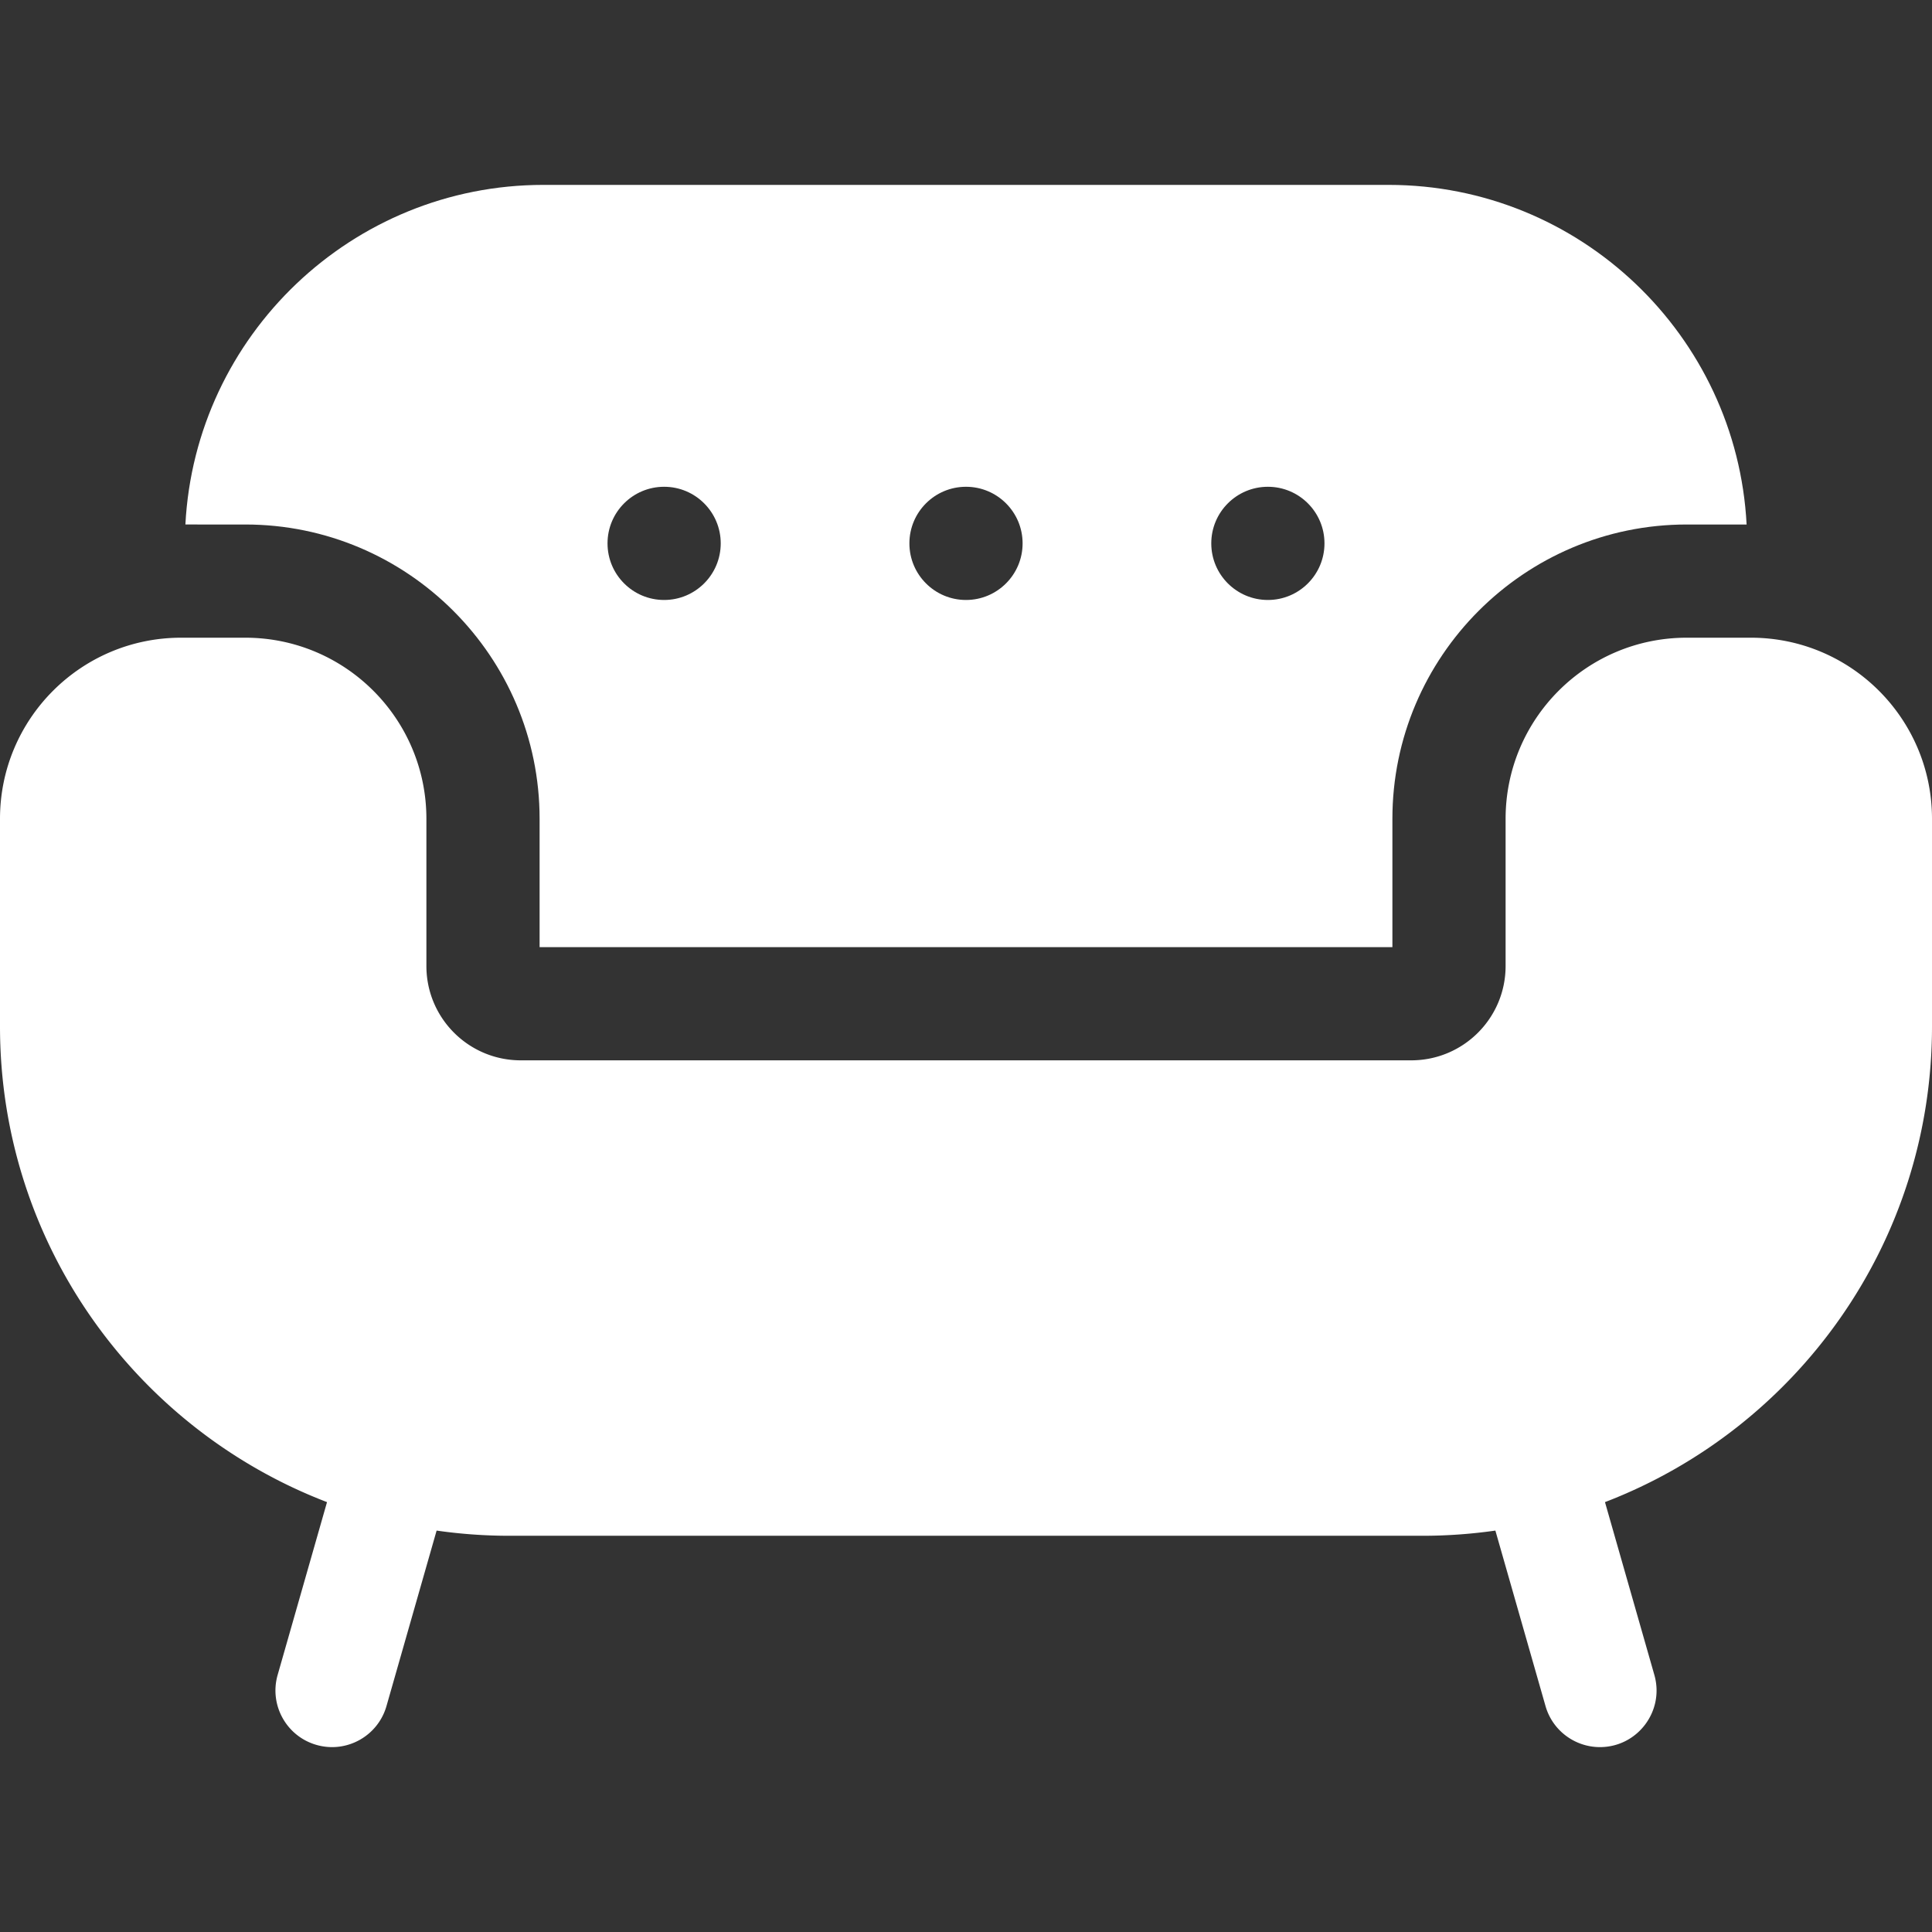
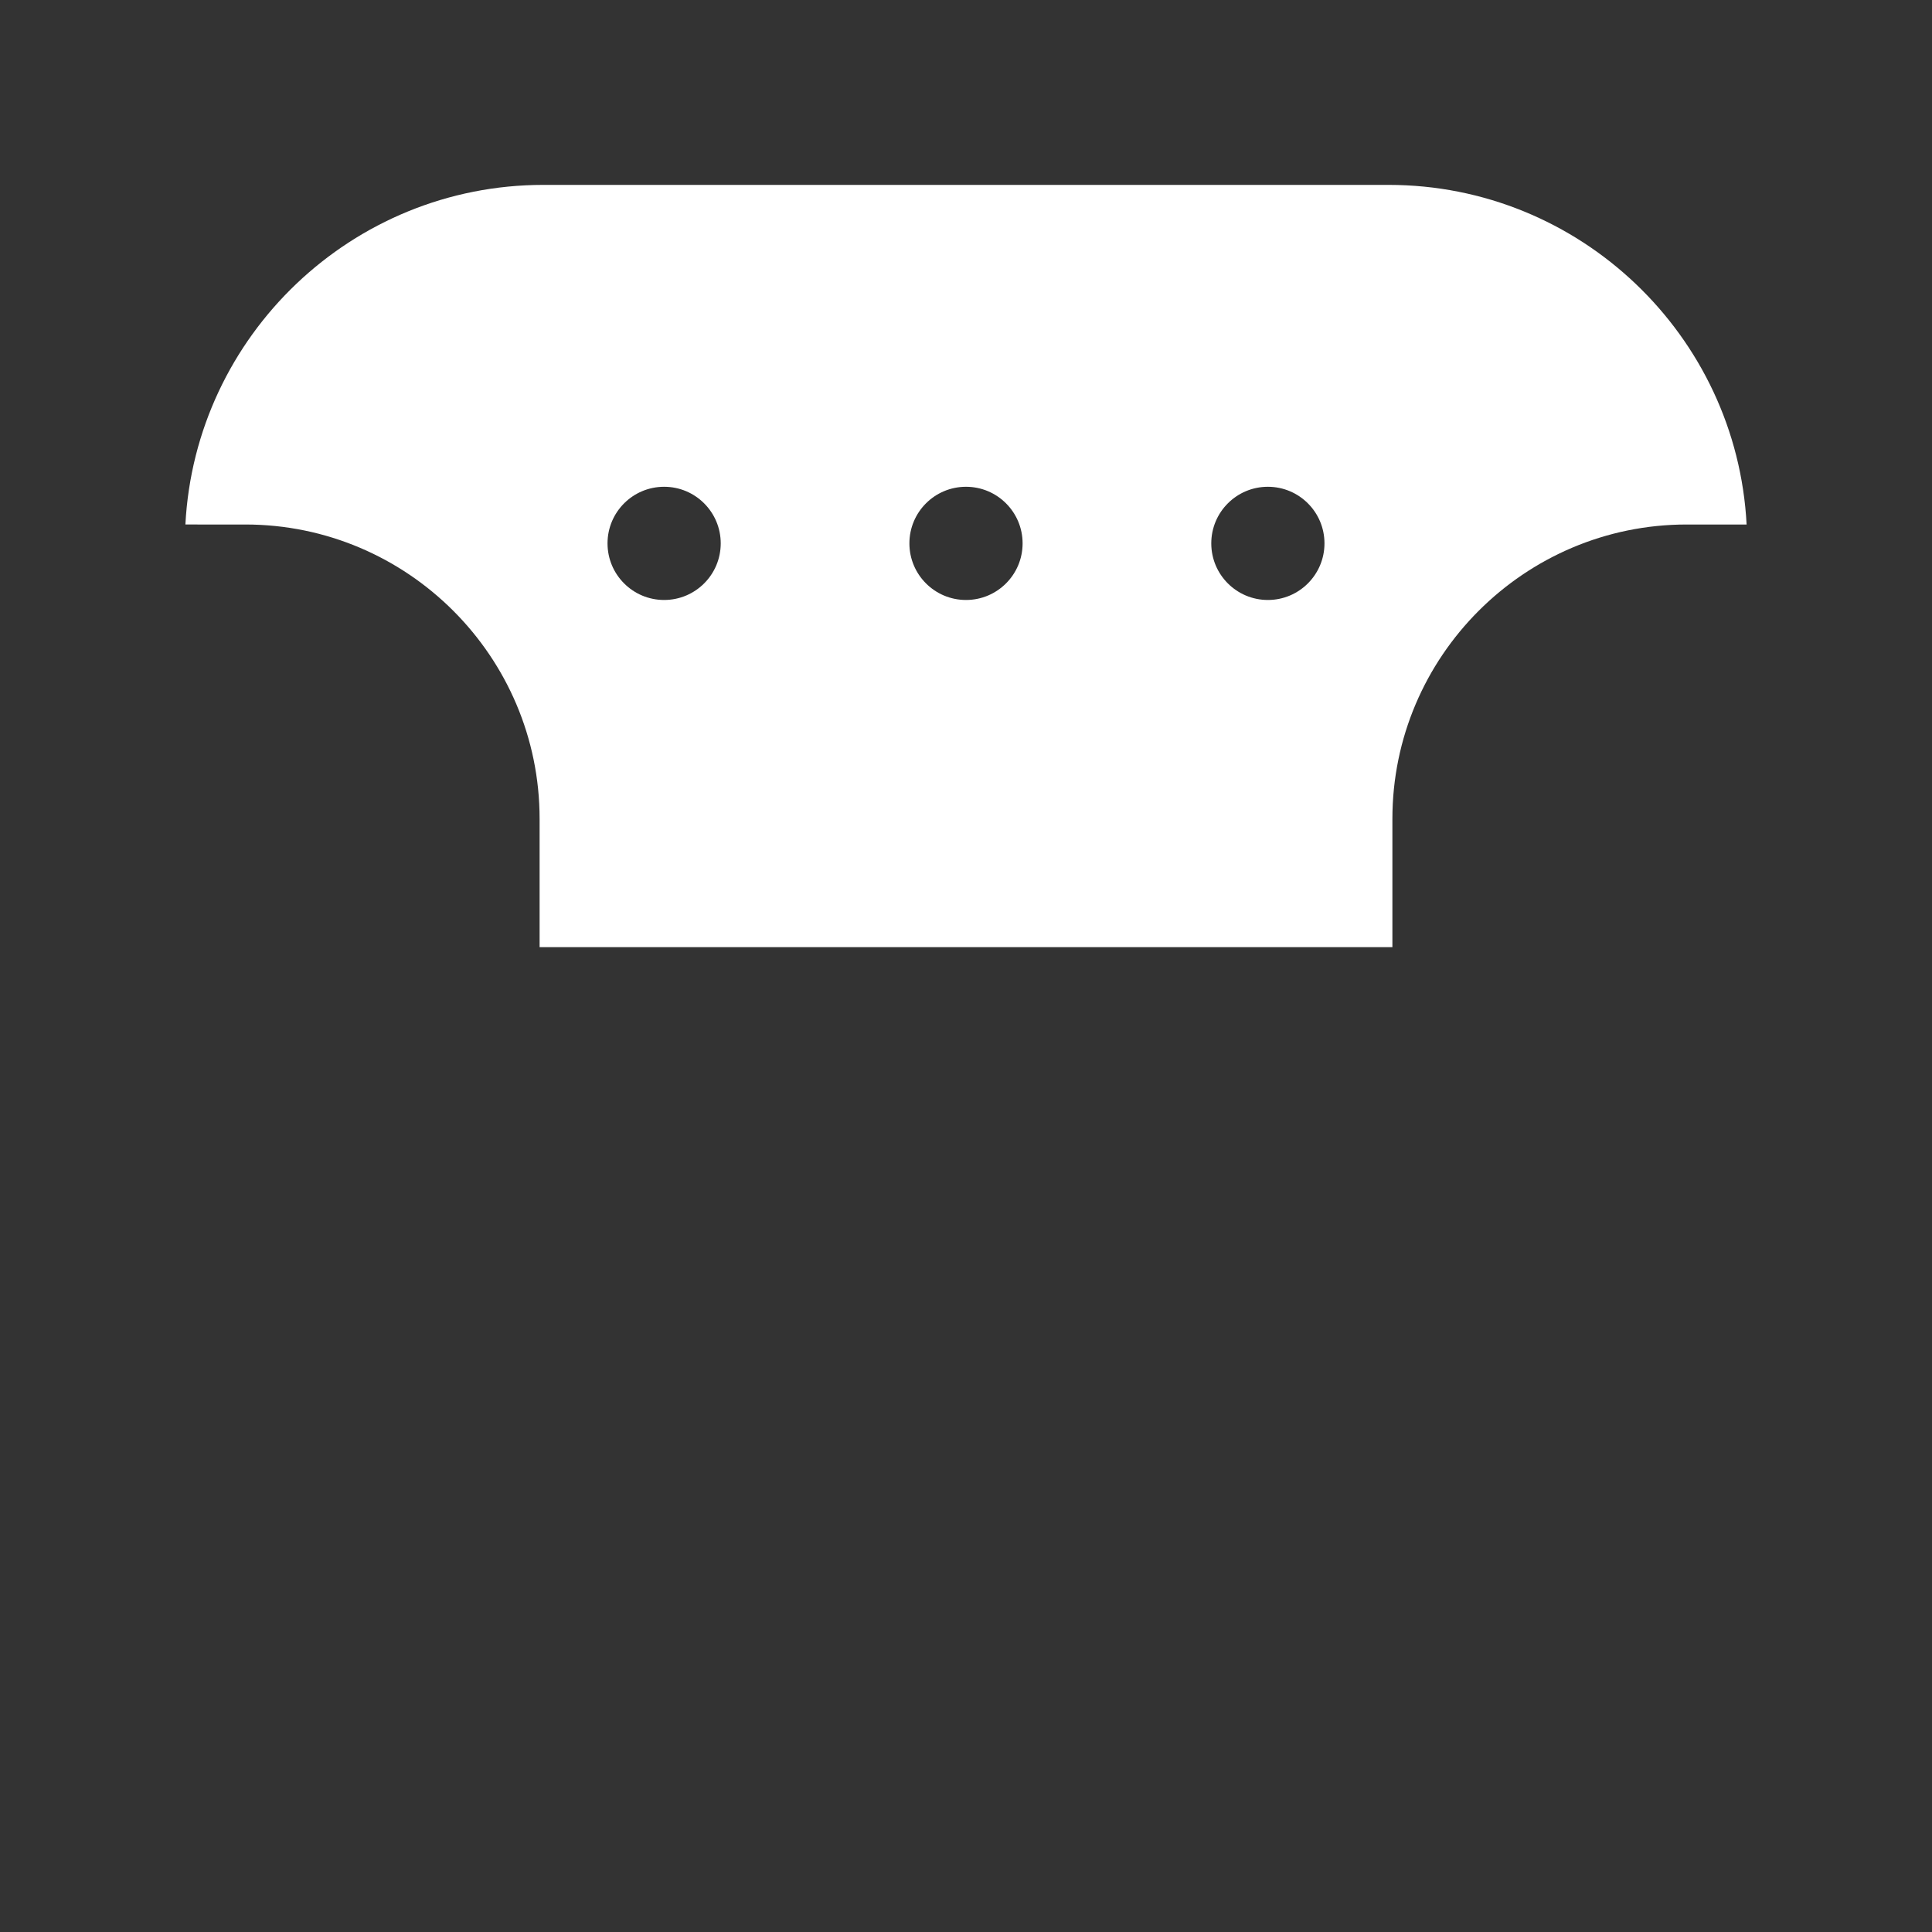
<svg xmlns="http://www.w3.org/2000/svg" width="512" height="512" x="0" y="0" viewBox="0 0 512 512" style="enable-background:new 0 0 512 512" xml:space="preserve">
  <rect x="0" y="0" width="512" height="512" fill="#333333" stroke="none" />
  <g>
-     <path d="M464 168.998h-17c-26.51 0-48 21.49-48 48v39c0 13.807-11.193 25-25 25H138c-13.807 0-25-11.193-25-25v-39c0-26.51-21.49-48-48-48H48c-26.51 0-48 21.49-48 48v55c0 57.523 35.982 106.636 86.663 126.079l-13.086 45.801c-2.276 7.965 2.336 16.268 10.302 18.543 7.983 2.282 16.273-2.356 18.543-10.302l13.285-46.499a136.078 136.078 0 0 0 19.292 1.378h242c6.551 0 12.99-.476 19.292-1.378l13.285 46.499c1.882 6.589 7.888 10.883 14.416 10.883 9.982 0 17.162-9.563 14.43-19.125l-13.086-45.801C476.018 378.633 512 329.521 512 271.998v-55c0-26.51-21.49-48-48-48z" fill="#ffffff" opacity="1" data-original="#000000" />
    <path d="M143 216.998v34h226v-34c0-43.009 34.991-78 78-78h15.869c-2.609-50.068-44.162-90-94.869-90H144c-50.706 0-92.26 39.932-94.869 90H65c43.009 0 78 34.99 78 78zM336 129c8.284 0 15 6.716 15 15s-6.716 15-15 15-15-6.716-15-15 6.716-15 15-15zm-80 0c8.284 0 15 6.716 15 15s-6.716 15-15 15-15-6.716-15-15 6.716-15 15-15zm-80 0c8.284 0 15 6.716 15 15s-6.716 15-15 15-15-6.716-15-15 6.716-15 15-15z" fill="#ffffff" opacity="1" data-original="#000000" />
  </g>
</svg>